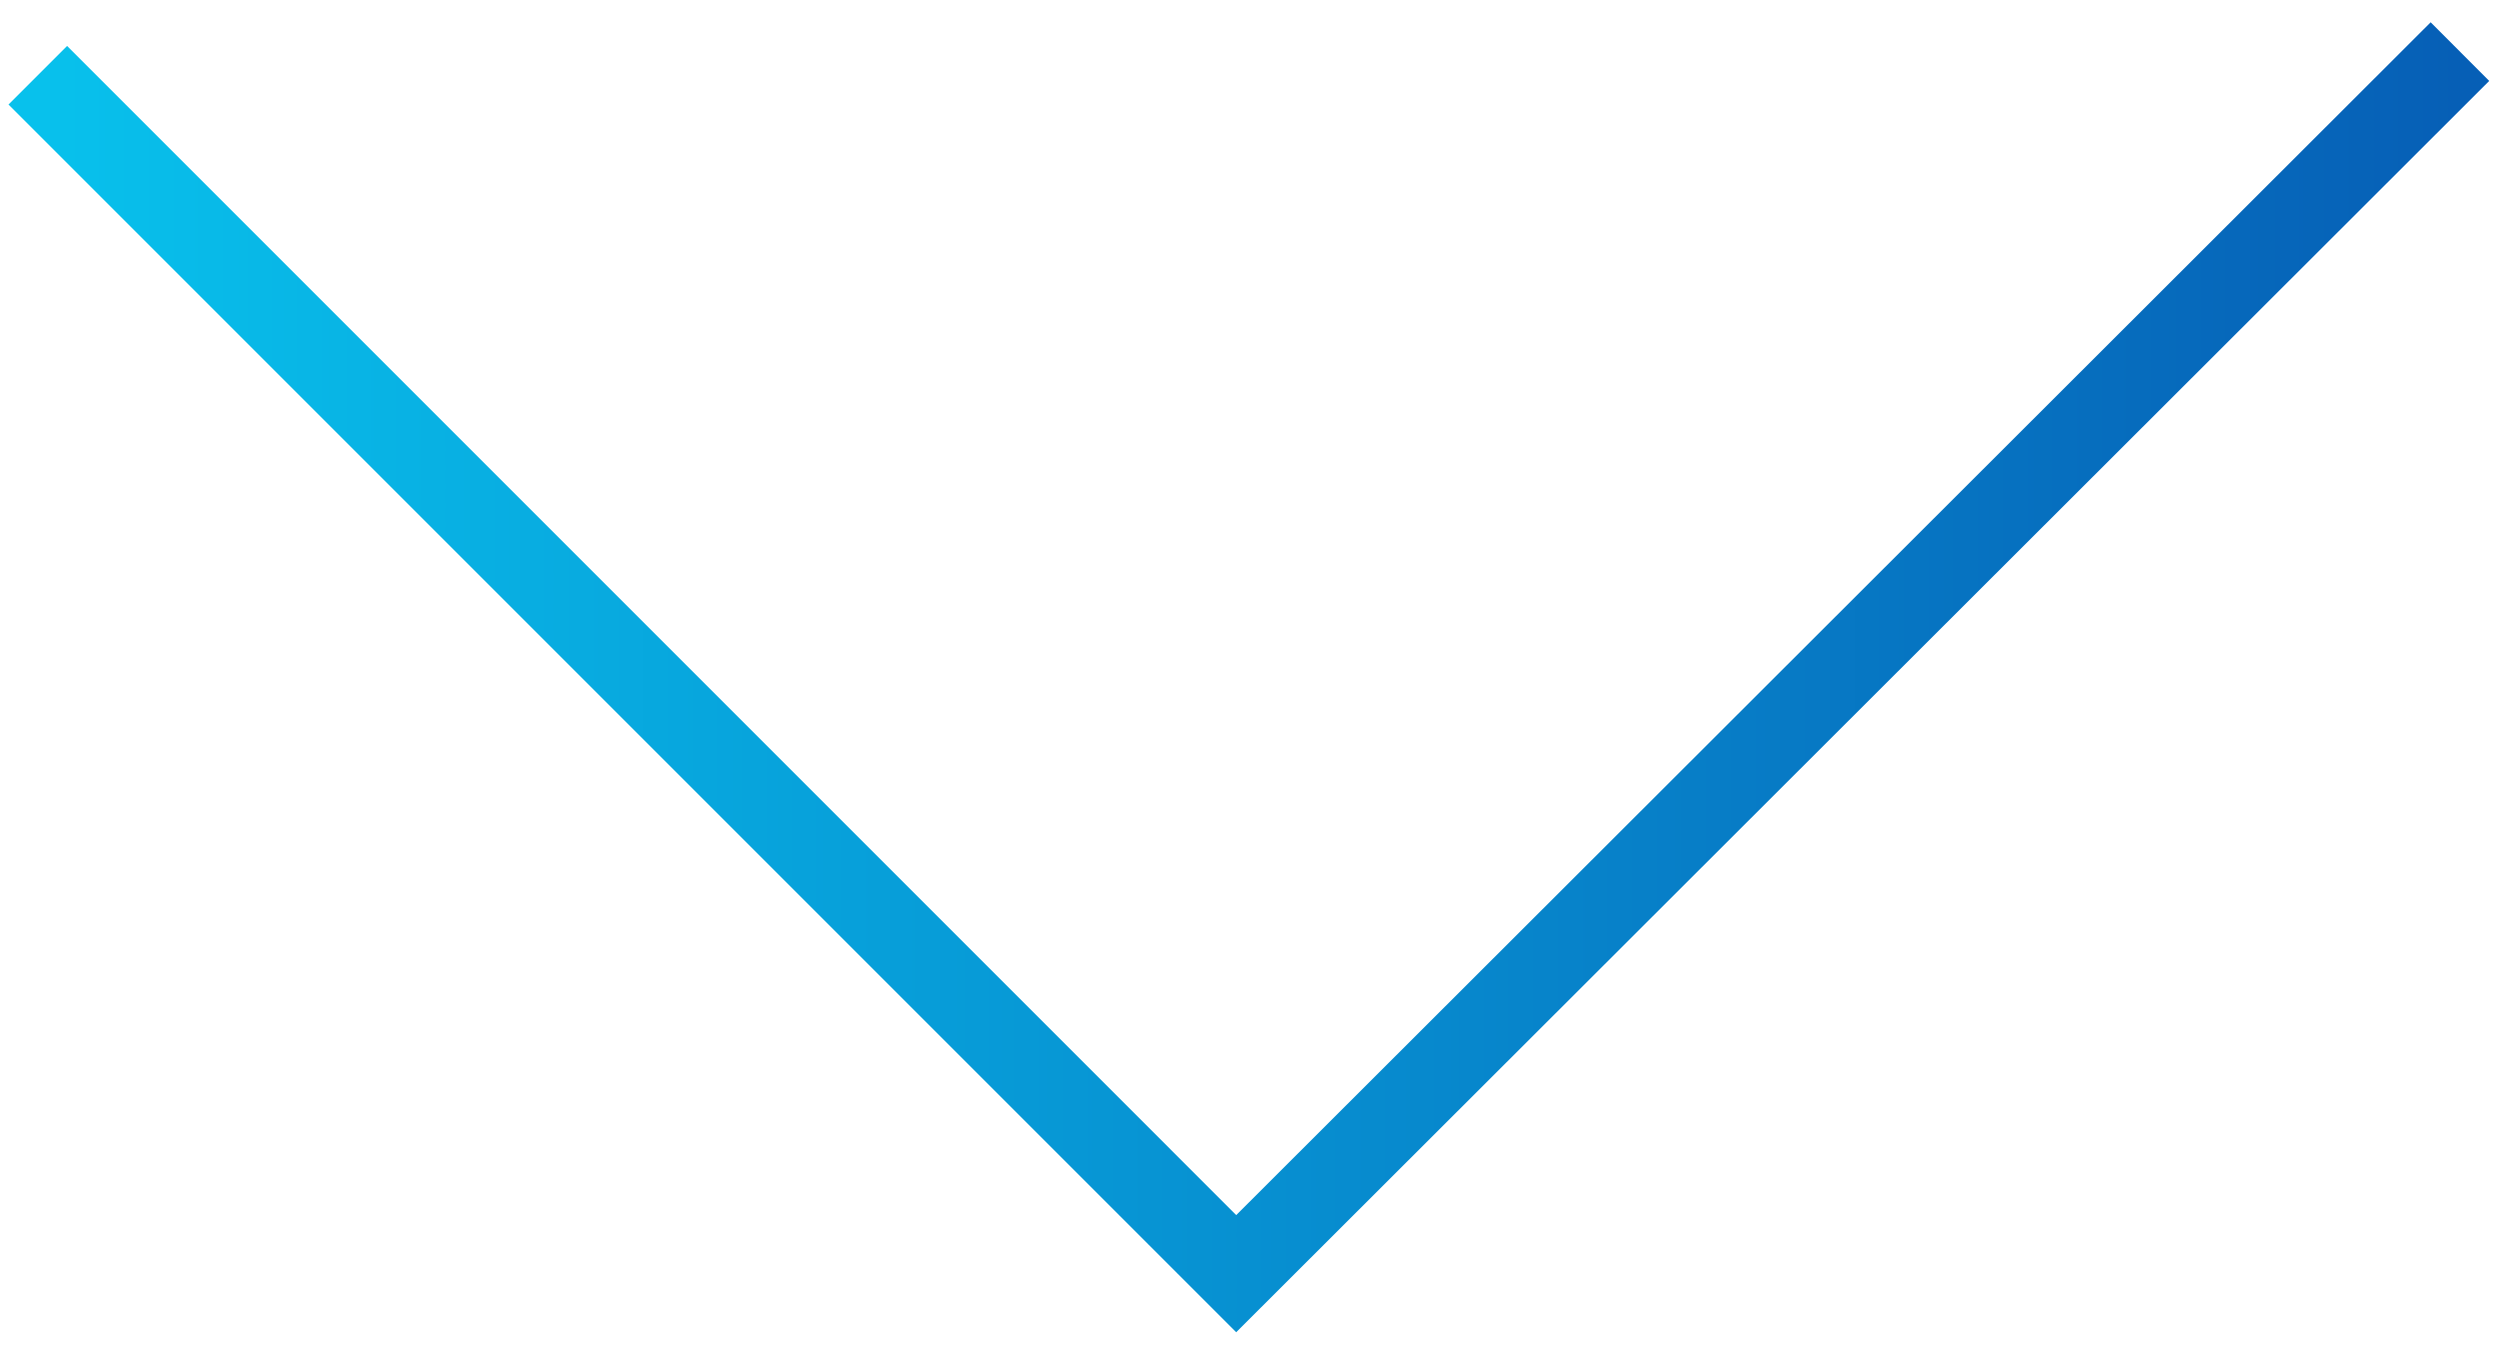
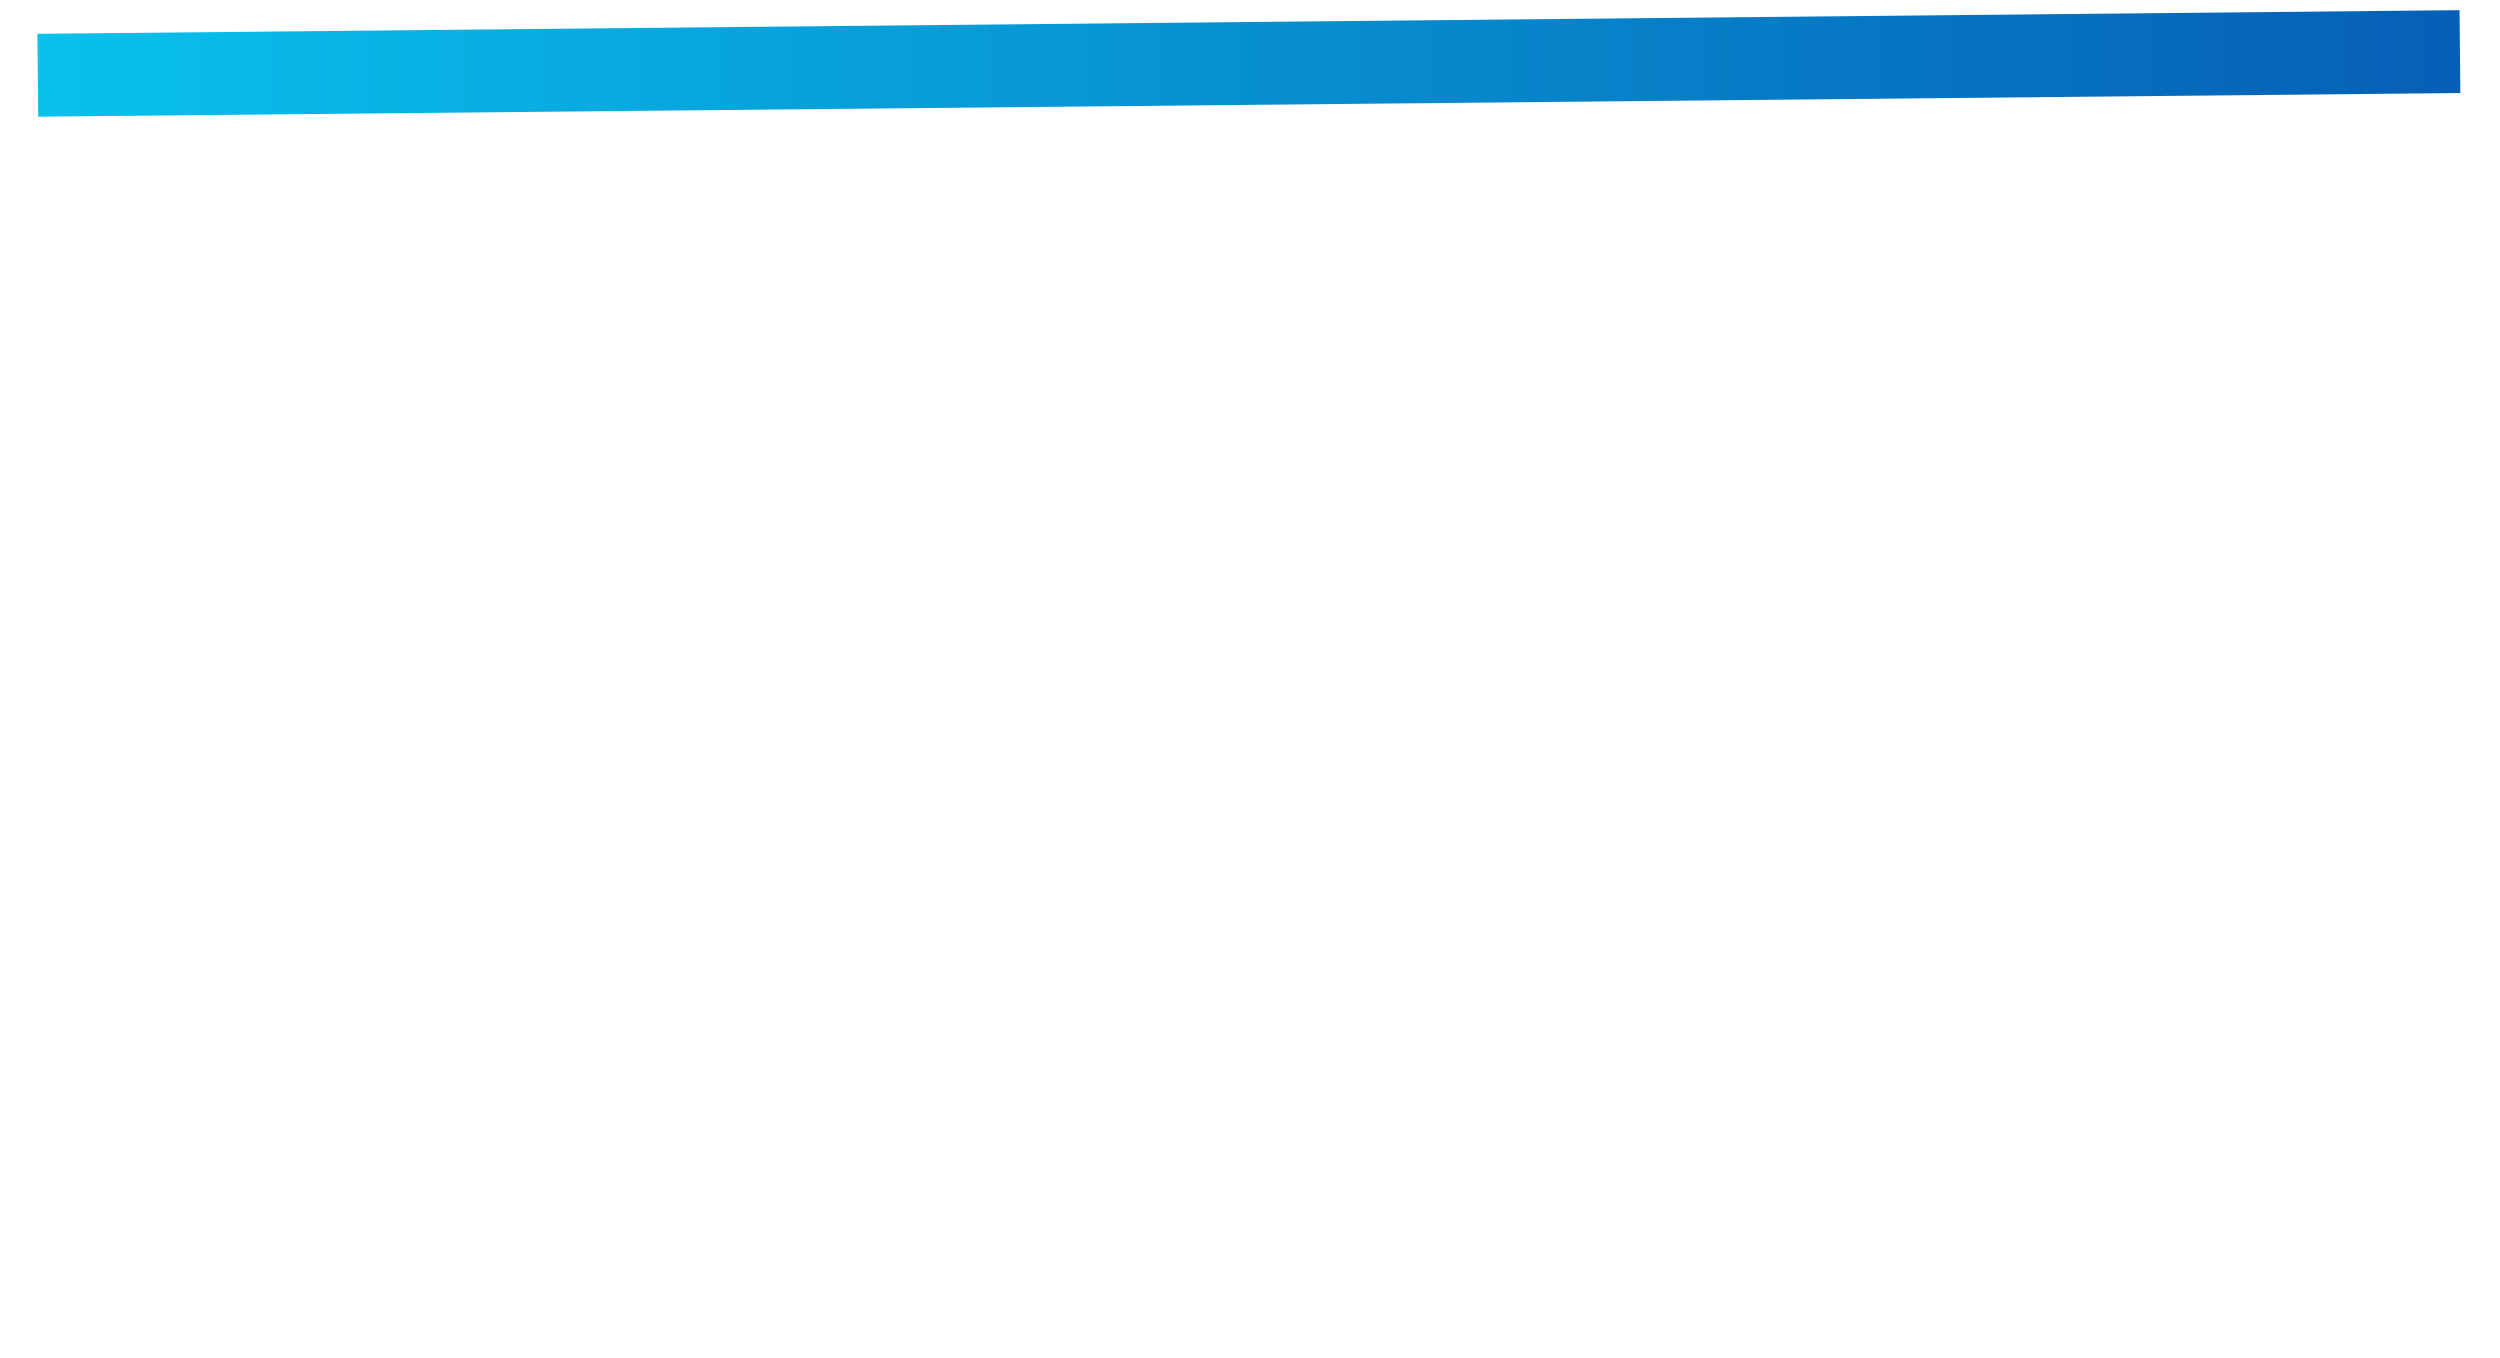
<svg xmlns="http://www.w3.org/2000/svg" width="81" height="44" viewBox="0 0 81 44" fill="none">
-   <path d="M79.702 1.672L40.053 41.267L1.225 2.438" stroke="url(#paint0_linear_13_166)" stroke-width="2.685" stroke-miterlimit="10" />
+   <path d="M79.702 1.672L1.225 2.438" stroke="url(#paint0_linear_13_166)" stroke-width="2.685" stroke-miterlimit="10" />
  <defs>
    <linearGradient id="paint0_linear_13_166" x1="79.702" y1="21.469" x2="1.225" y2="21.469" gradientUnits="userSpaceOnUse">
      <stop stop-color="#065FB6" />
      <stop offset="1" stop-color="#08C1EC" />
    </linearGradient>
  </defs>
</svg>